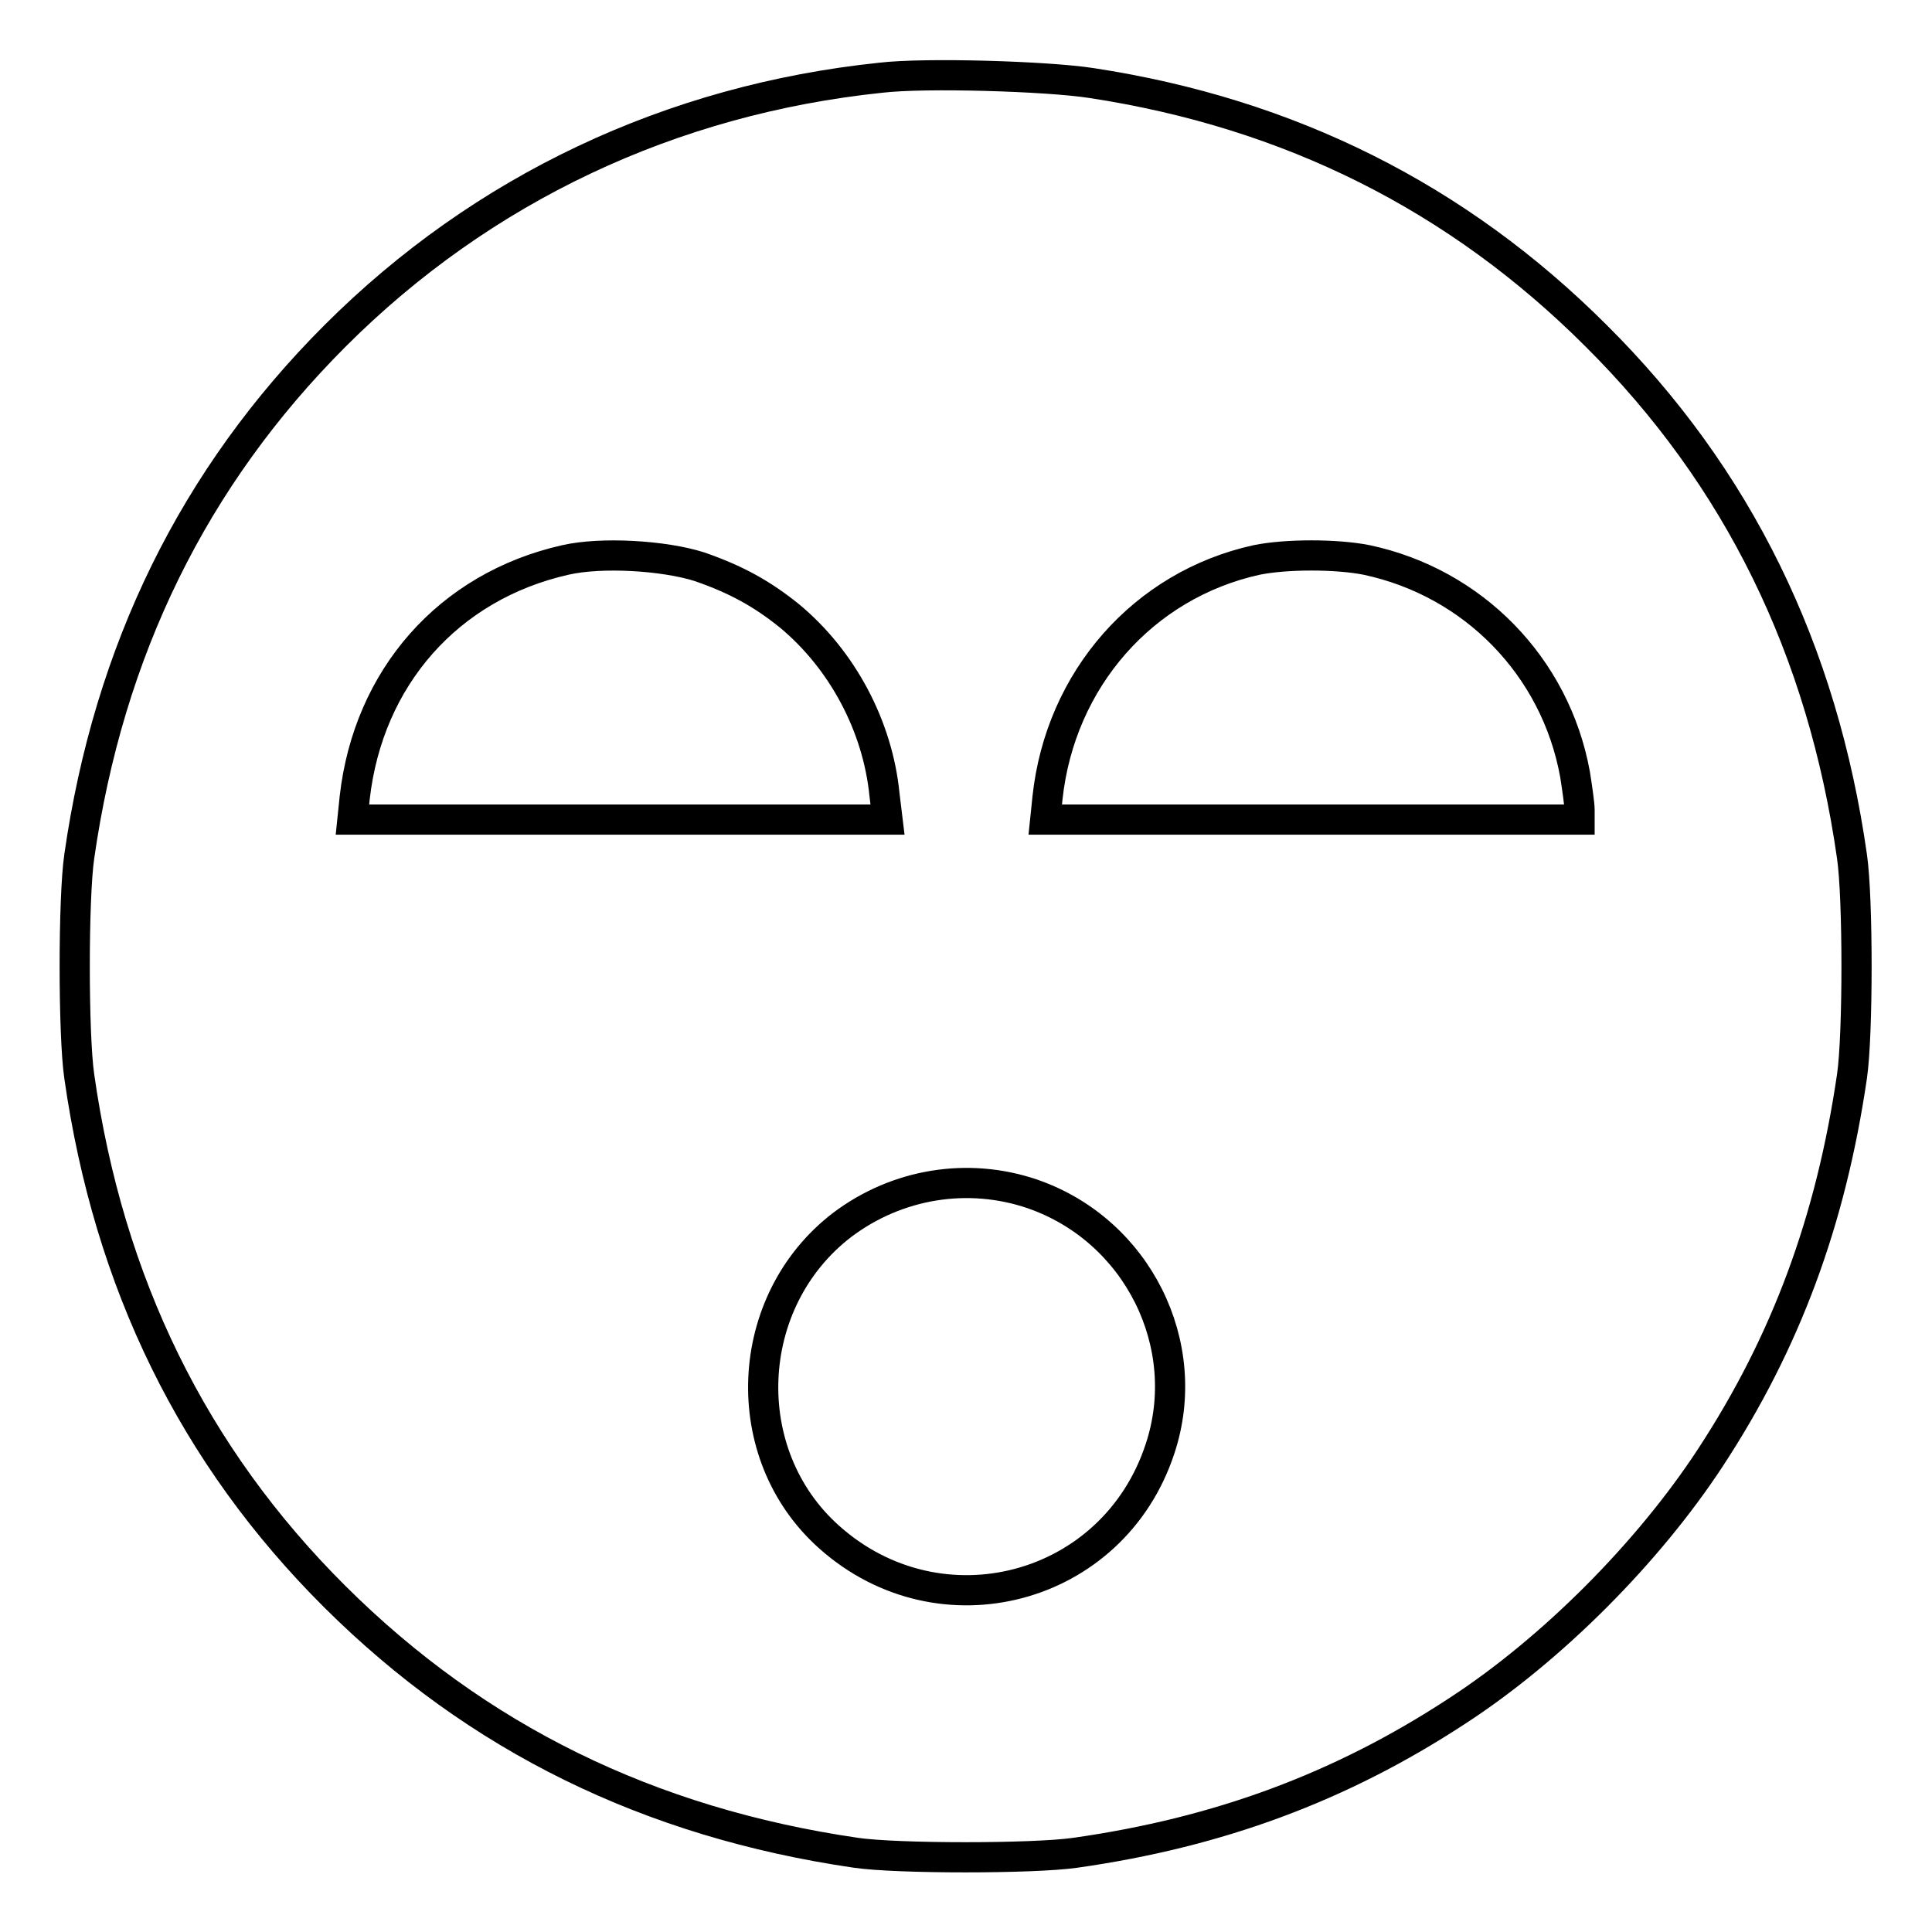
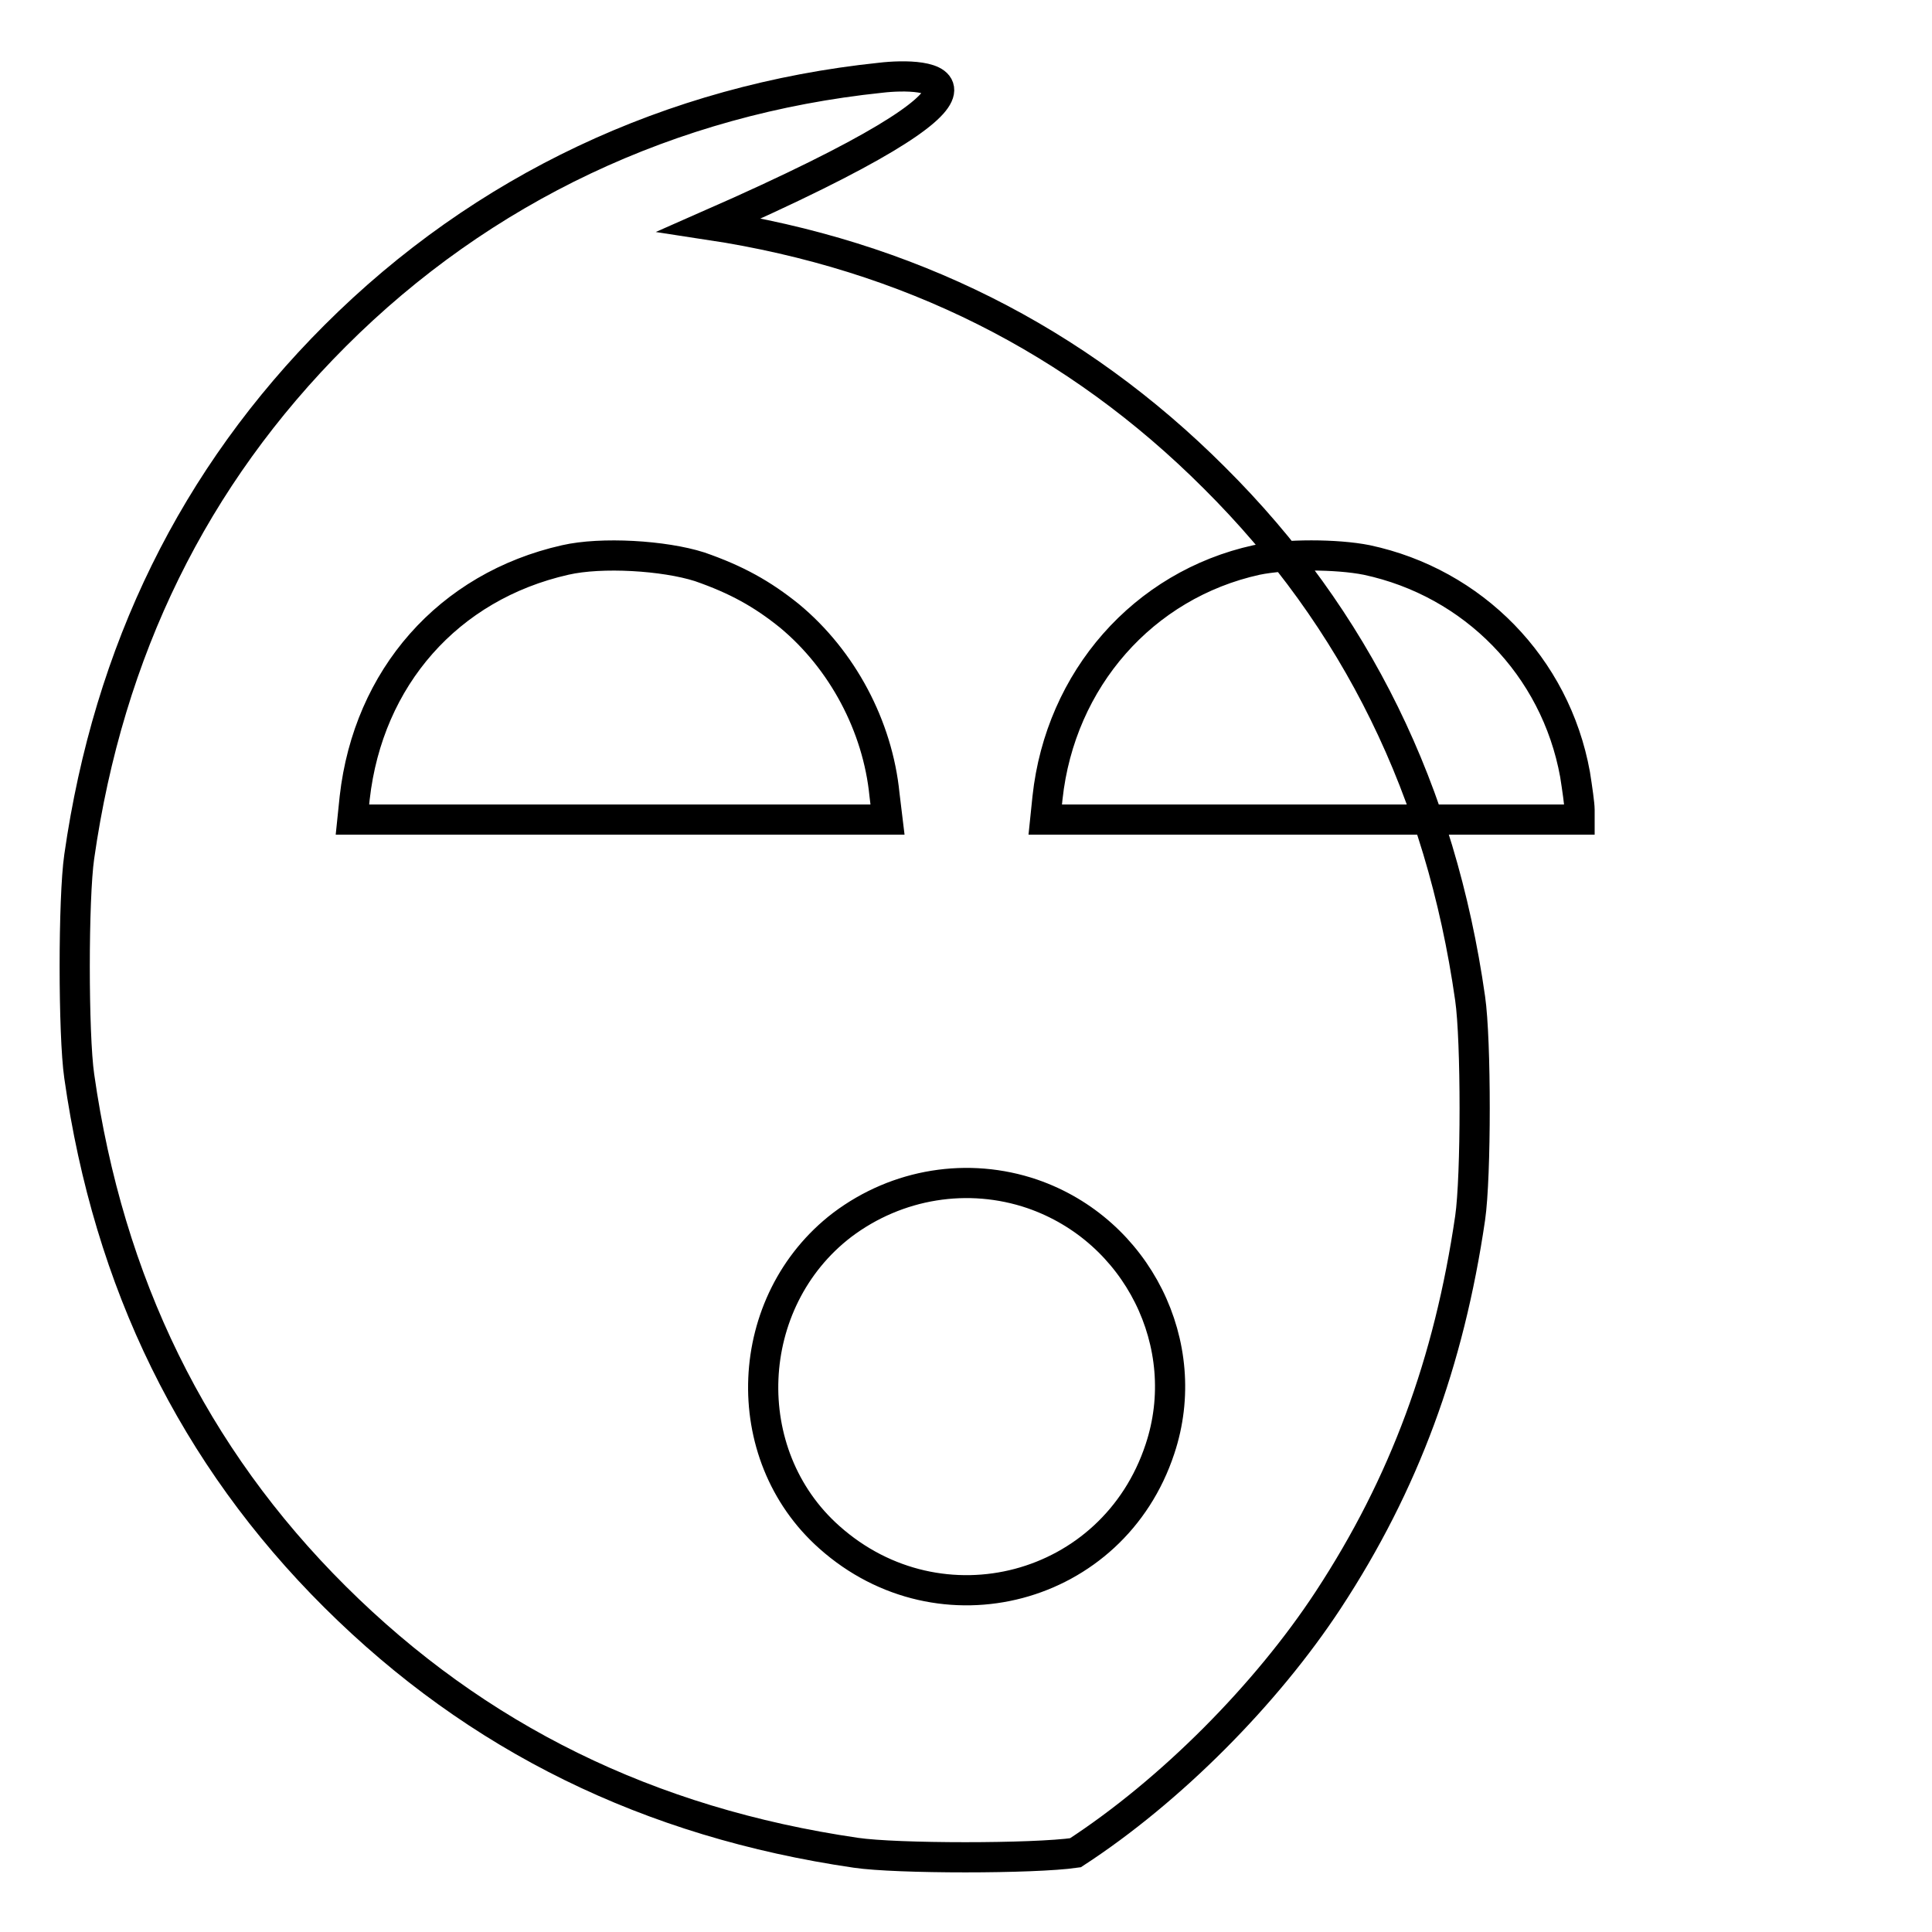
<svg xmlns="http://www.w3.org/2000/svg" version="1.1" x="0px" y="0px" viewBox="0 0 256 256" enable-background="new 0 0 256 256" xml:space="preserve">
  <g>
    <g>
      <g>
-         <path stroke-width="4" fill-opacity="0" stroke="#000000" d="M116.7,10.3C88.9,13.2,63.9,25,44.4,44.5c-18.7,18.7-30,41.7-33.9,69c-0.8,5.5-0.8,23.6,0,29.1c3.9,27.4,15.1,50.3,33.9,69c18.8,18.7,41.6,29.9,69,33.9c5.4,0.8,23.6,0.8,29.1,0c19-2.7,35.2-8.7,50.6-18.8c12.6-8.2,25.3-21,33.5-33.5c10.1-15.4,16-31.5,18.8-50.6c0.8-5.5,0.8-23.6,0-29.1c-3.9-27.4-15.1-50.3-33.9-69c-18.3-18.3-40.6-29.5-66.9-33.5C138.8,10.1,122.6,9.6,116.7,10.3z M92.7,75.1c4.9,1.7,8.3,3.6,11.9,6.5c7,5.8,11.7,14.6,12.6,23.7l0.4,3.3H82.1H46.7l0.3-2.9c1.8-15.9,12.4-28,27.9-31.5C79.7,73.1,88,73.6,92.7,75.1z M181.1,74.2c14.1,3,25,14.1,27.6,28.4c0.3,1.9,0.6,4,0.6,4.7v1.3h-35.4h-35.4l0.3-2.9c1.7-15.7,12.7-28.2,27.7-31.5C170.4,73.4,177.1,73.4,181.1,74.2z M136.8,158.2c13.9,4.8,21.5,20,16.9,33.8c-6.2,18.8-29.1,24.8-43.8,11.7c-12.4-11-11.5-31.3,1.7-41.4C118.9,156.8,128.3,155.3,136.8,158.2z" />
+         <path stroke-width="4" fill-opacity="0" stroke="#000000" d="M116.7,10.3C88.9,13.2,63.9,25,44.4,44.5c-18.7,18.7-30,41.7-33.9,69c-0.8,5.5-0.8,23.6,0,29.1c3.9,27.4,15.1,50.3,33.9,69c18.8,18.7,41.6,29.9,69,33.9c5.4,0.8,23.6,0.8,29.1,0c12.6-8.2,25.3-21,33.5-33.5c10.1-15.4,16-31.5,18.8-50.6c0.8-5.5,0.8-23.6,0-29.1c-3.9-27.4-15.1-50.3-33.9-69c-18.3-18.3-40.6-29.5-66.9-33.5C138.8,10.1,122.6,9.6,116.7,10.3z M92.7,75.1c4.9,1.7,8.3,3.6,11.9,6.5c7,5.8,11.7,14.6,12.6,23.7l0.4,3.3H82.1H46.7l0.3-2.9c1.8-15.9,12.4-28,27.9-31.5C79.7,73.1,88,73.6,92.7,75.1z M181.1,74.2c14.1,3,25,14.1,27.6,28.4c0.3,1.9,0.6,4,0.6,4.7v1.3h-35.4h-35.4l0.3-2.9c1.7-15.7,12.7-28.2,27.7-31.5C170.4,73.4,177.1,73.4,181.1,74.2z M136.8,158.2c13.9,4.8,21.5,20,16.9,33.8c-6.2,18.8-29.1,24.8-43.8,11.7c-12.4-11-11.5-31.3,1.7-41.4C118.9,156.8,128.3,155.3,136.8,158.2z" />
      </g>
    </g>
  </g>
</svg>